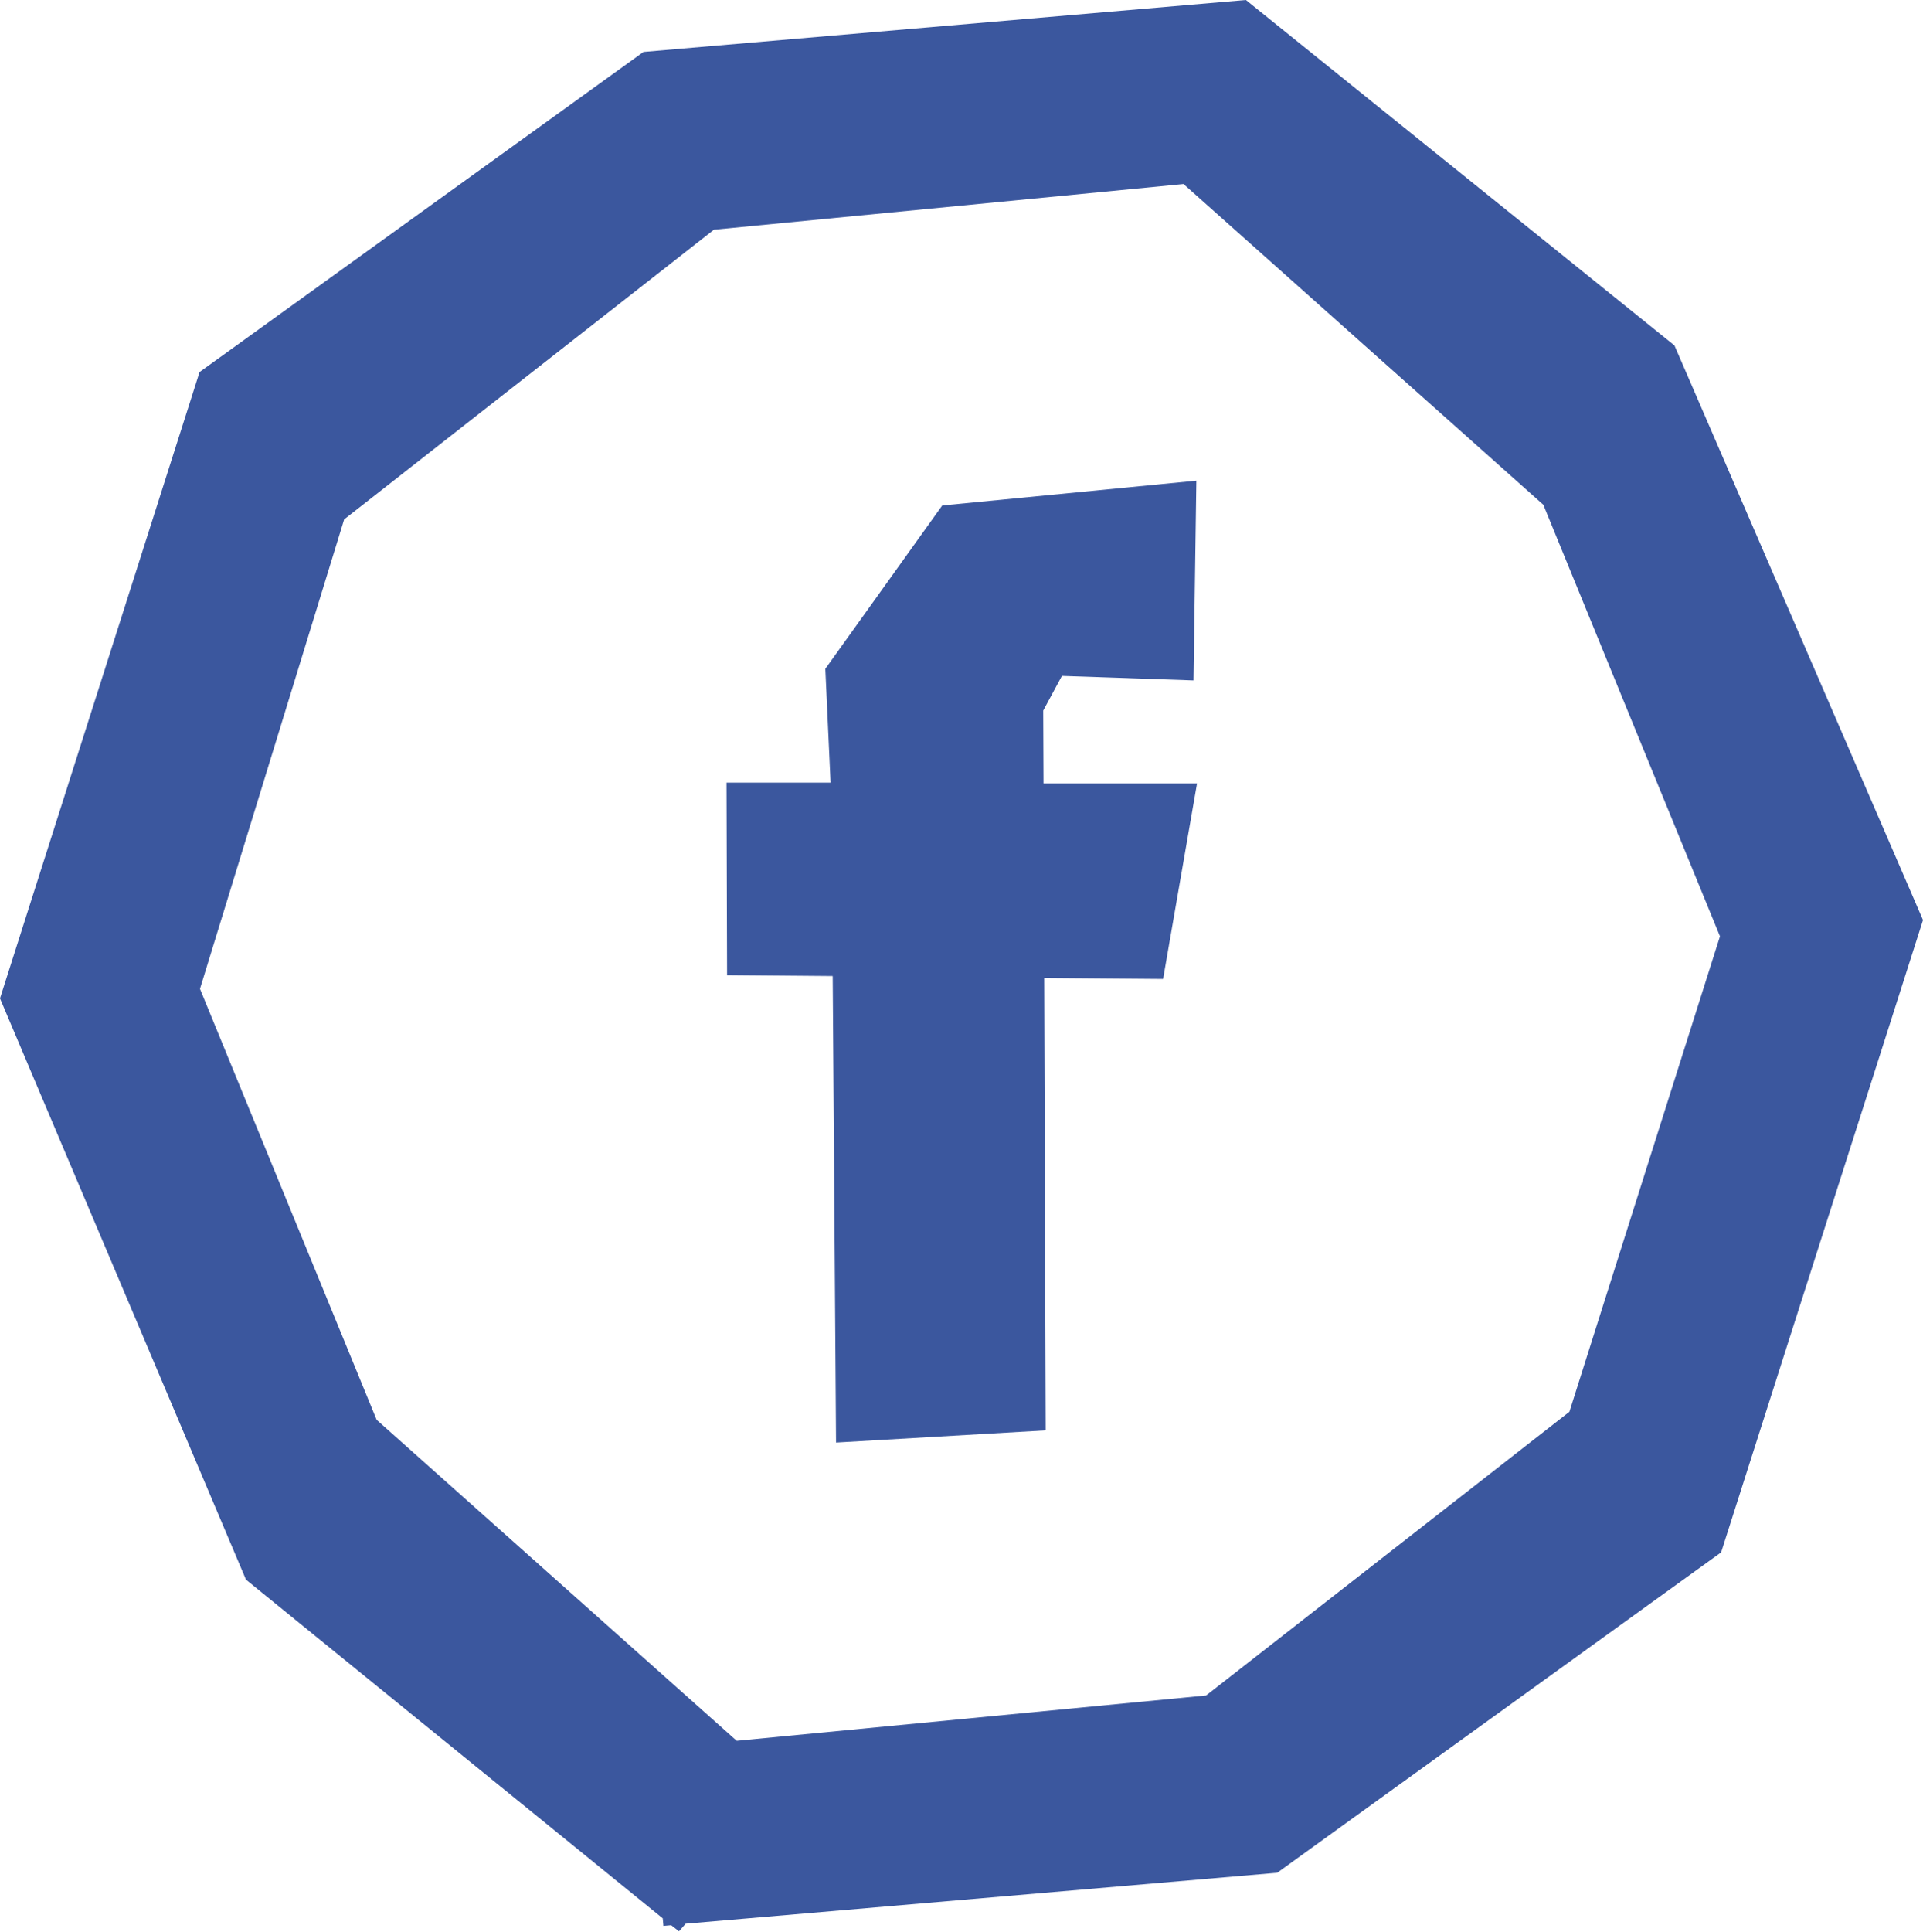
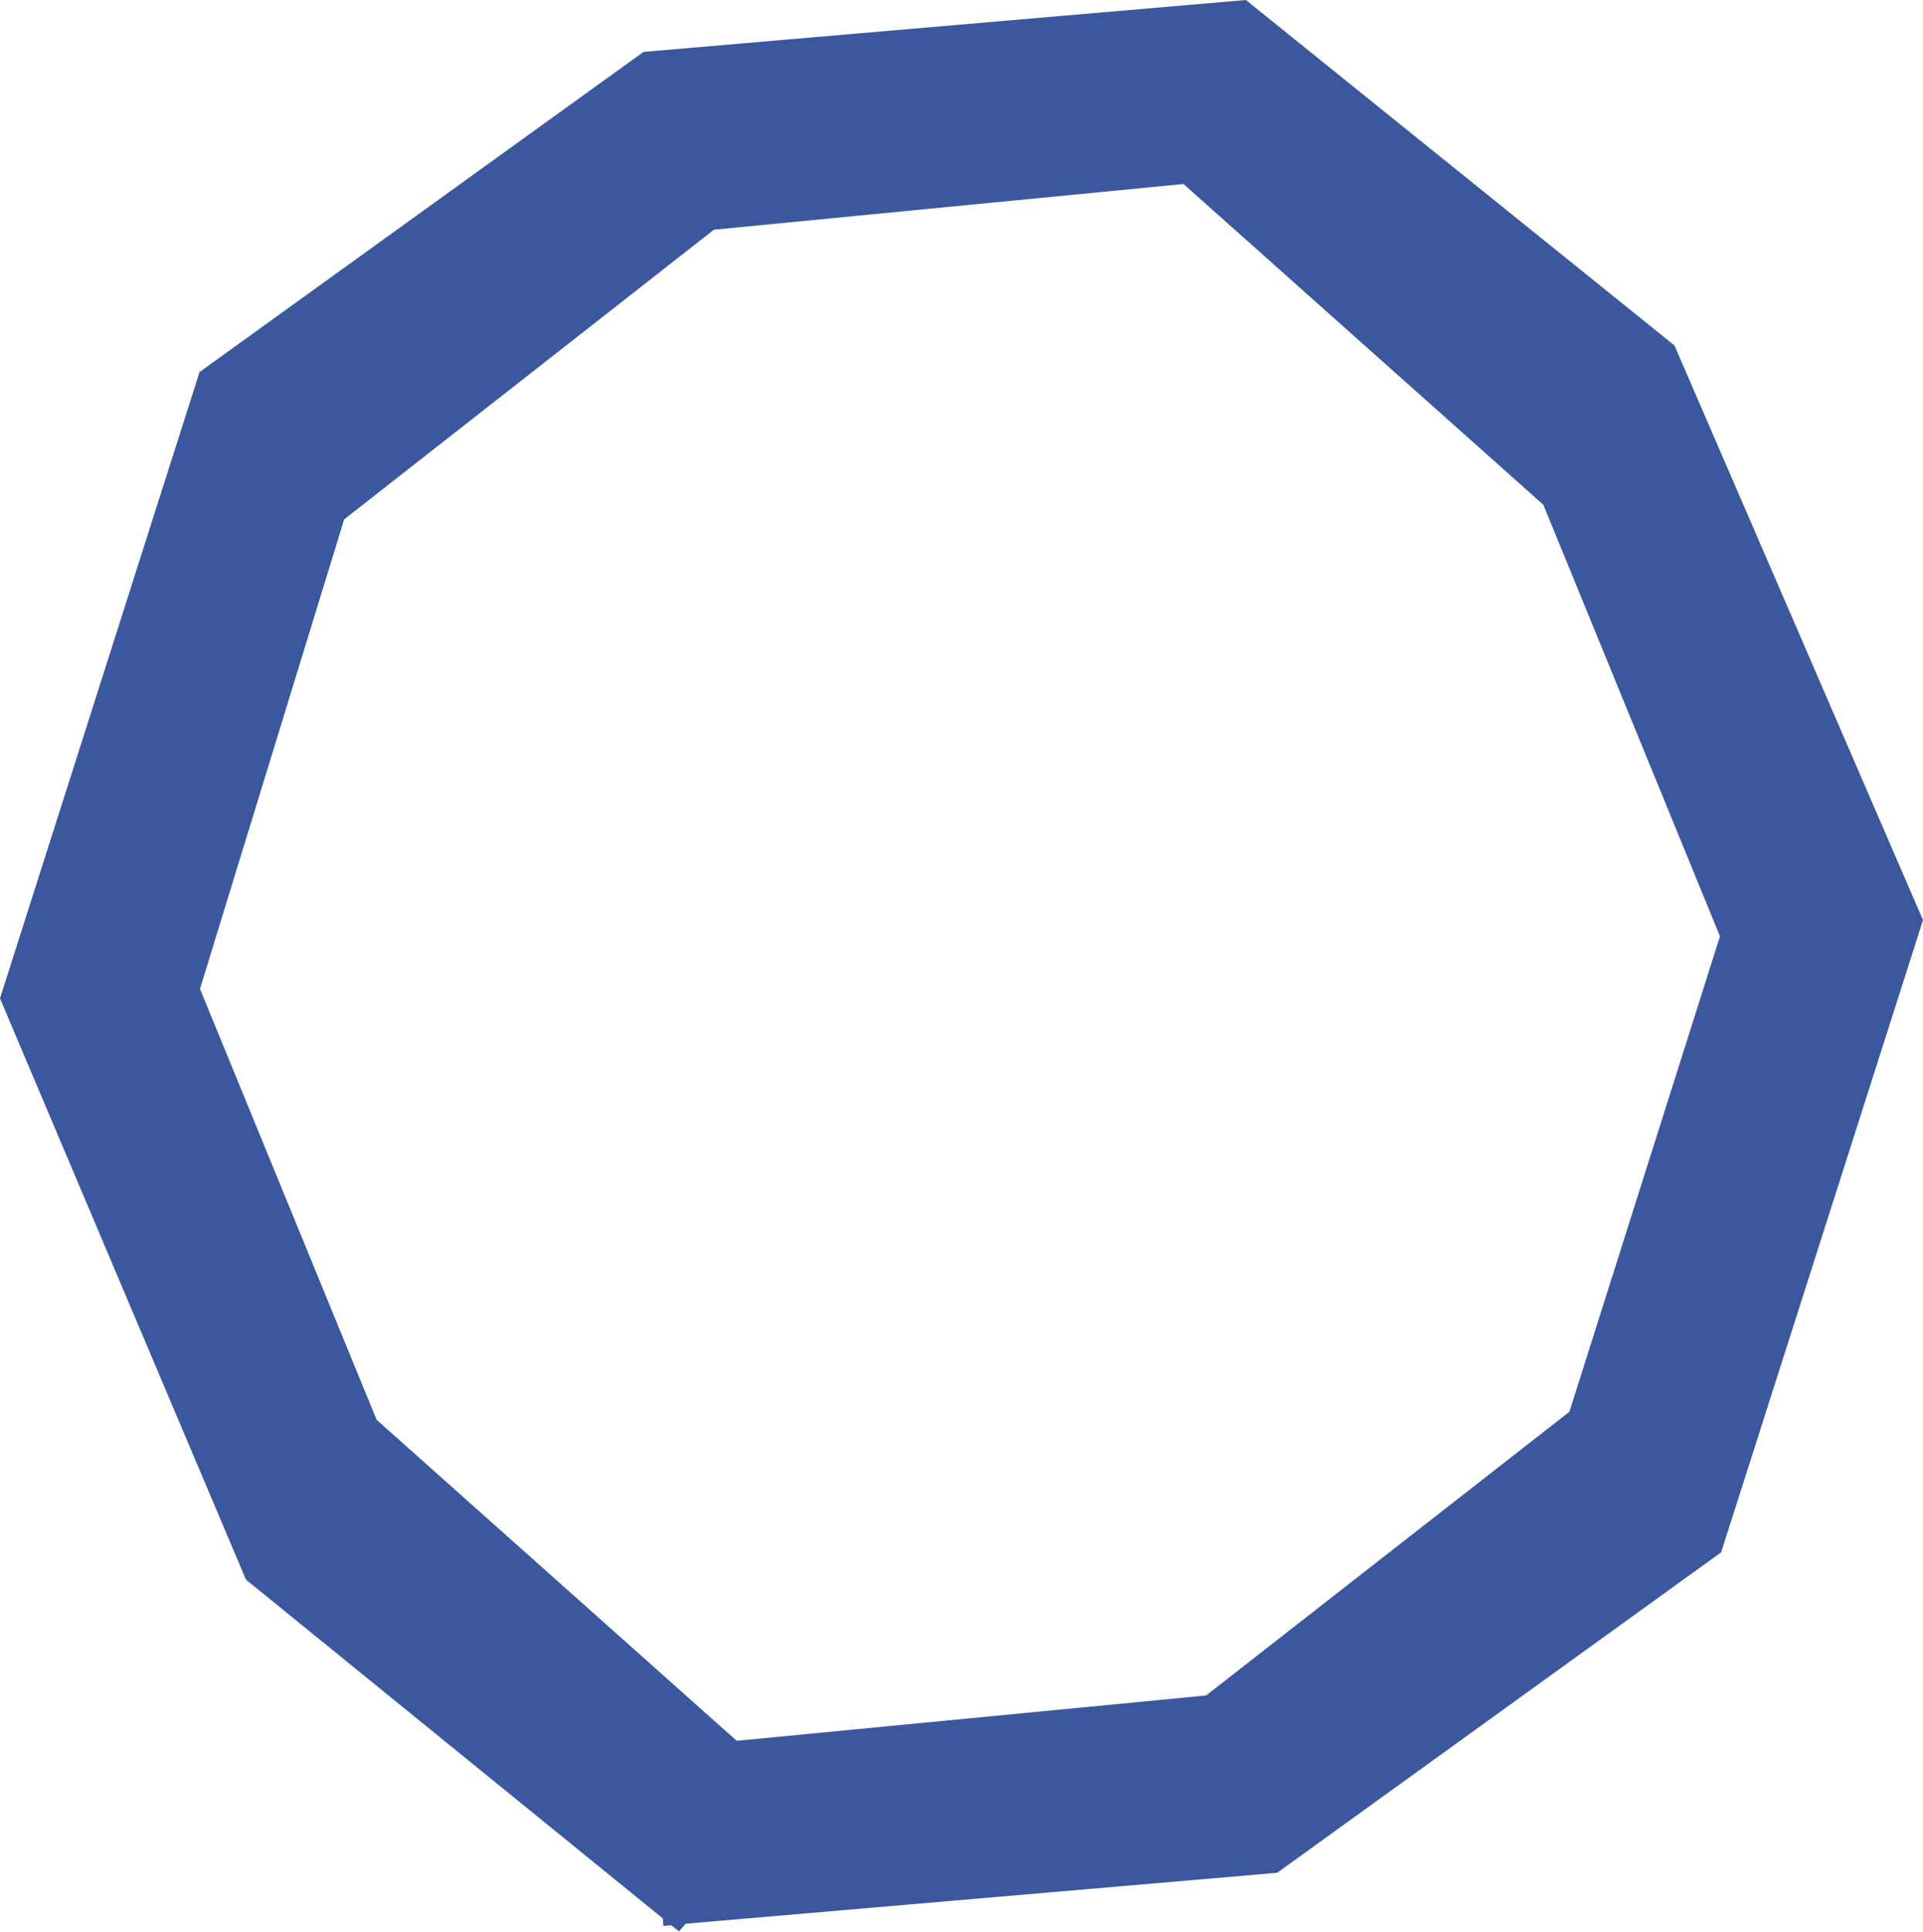
<svg xmlns="http://www.w3.org/2000/svg" width="31.569" height="31.702" viewBox="0 0 31.569 31.702">
  <g id="FB_B" transform="translate(-64 -63.83)">
    <path id="Tracciato_1296" data-name="Tracciato 1296" d="M91.489,69.5,84.453,63.83l-9.889.852-7.288,5.254L64,80.216l4.038,9.539,6.842,5.559.011.124.128-.011.128.1.109-.125,9.711-.836,7.288-5.259L95.569,78.93Zm-15.395,22.9-5.911-5.268-2.9-7.073,2.367-7.705L75.72,67.6l7.709-.75,5.907,5.264,2.9,7.083L89.764,87,83.8,91.656Z" transform="translate(0 0)" fill="#3b579e" />
-     <path id="Tracciato_1297" data-name="Tracciato 1297" d="M247.57,185.574l.307-.569,2.16.074.047-3.278-4.172.407-1.919,2.681.086,1.868-1.708,0,.009,3.159,1.734.015.055,7.656,3.442-.2-.025-7.424,1.952.016.557-3.209-2.52,0Z" transform="translate(-166.444 -110.082)" fill="#3b579e" />
  </g>
</svg>